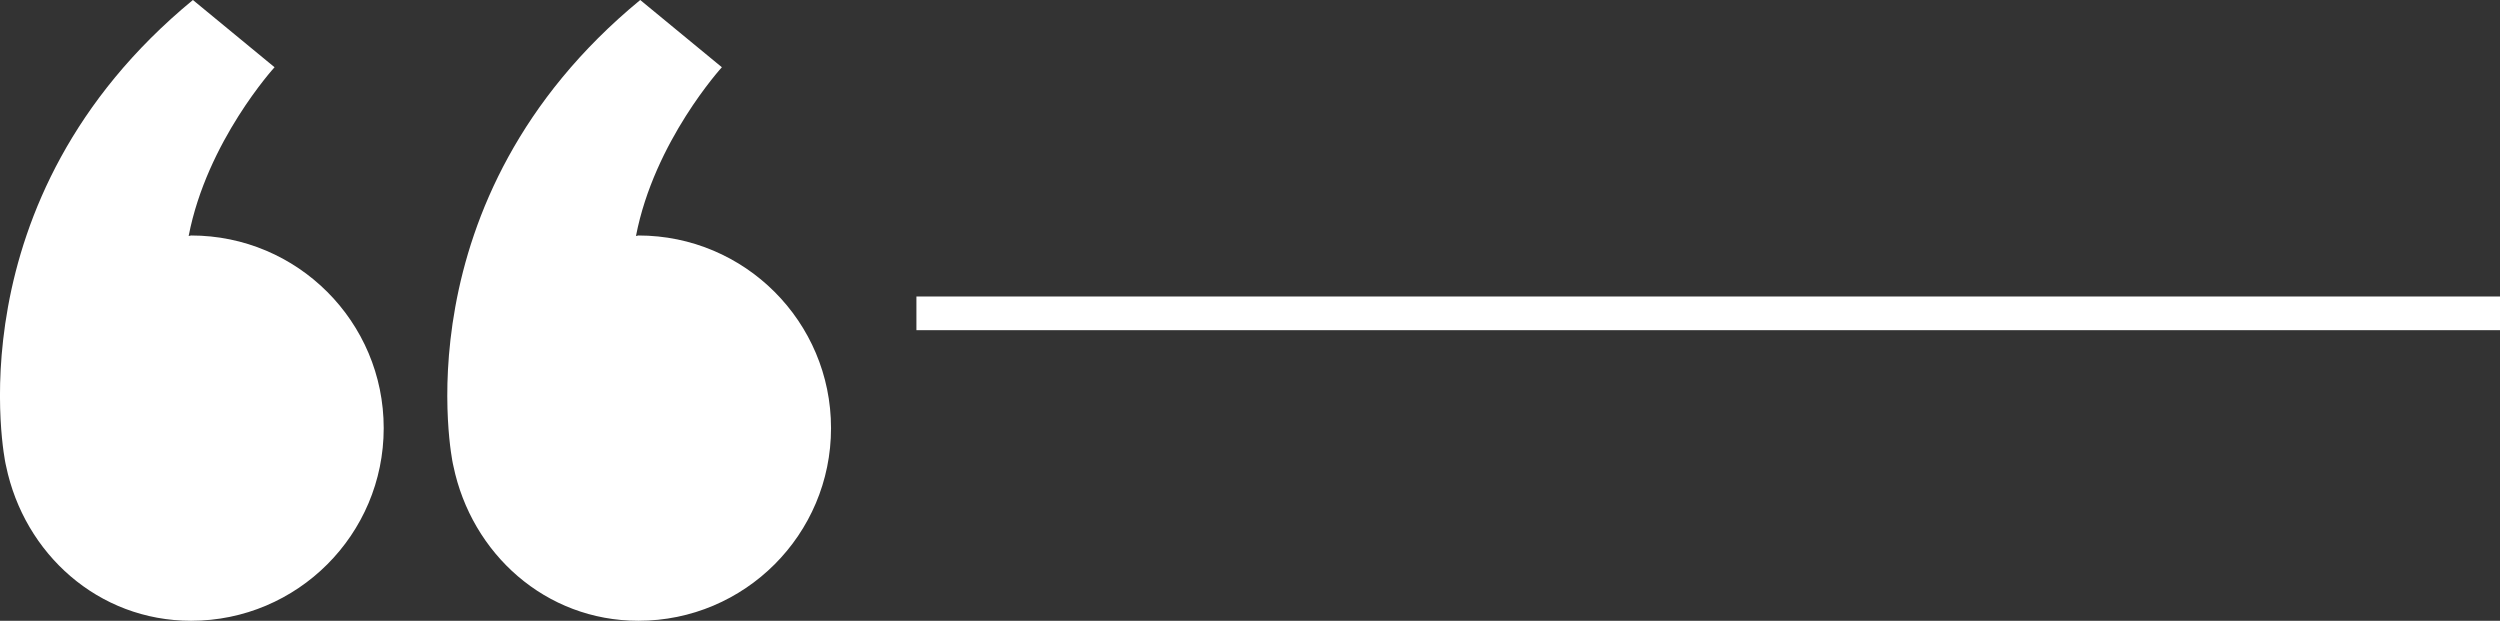
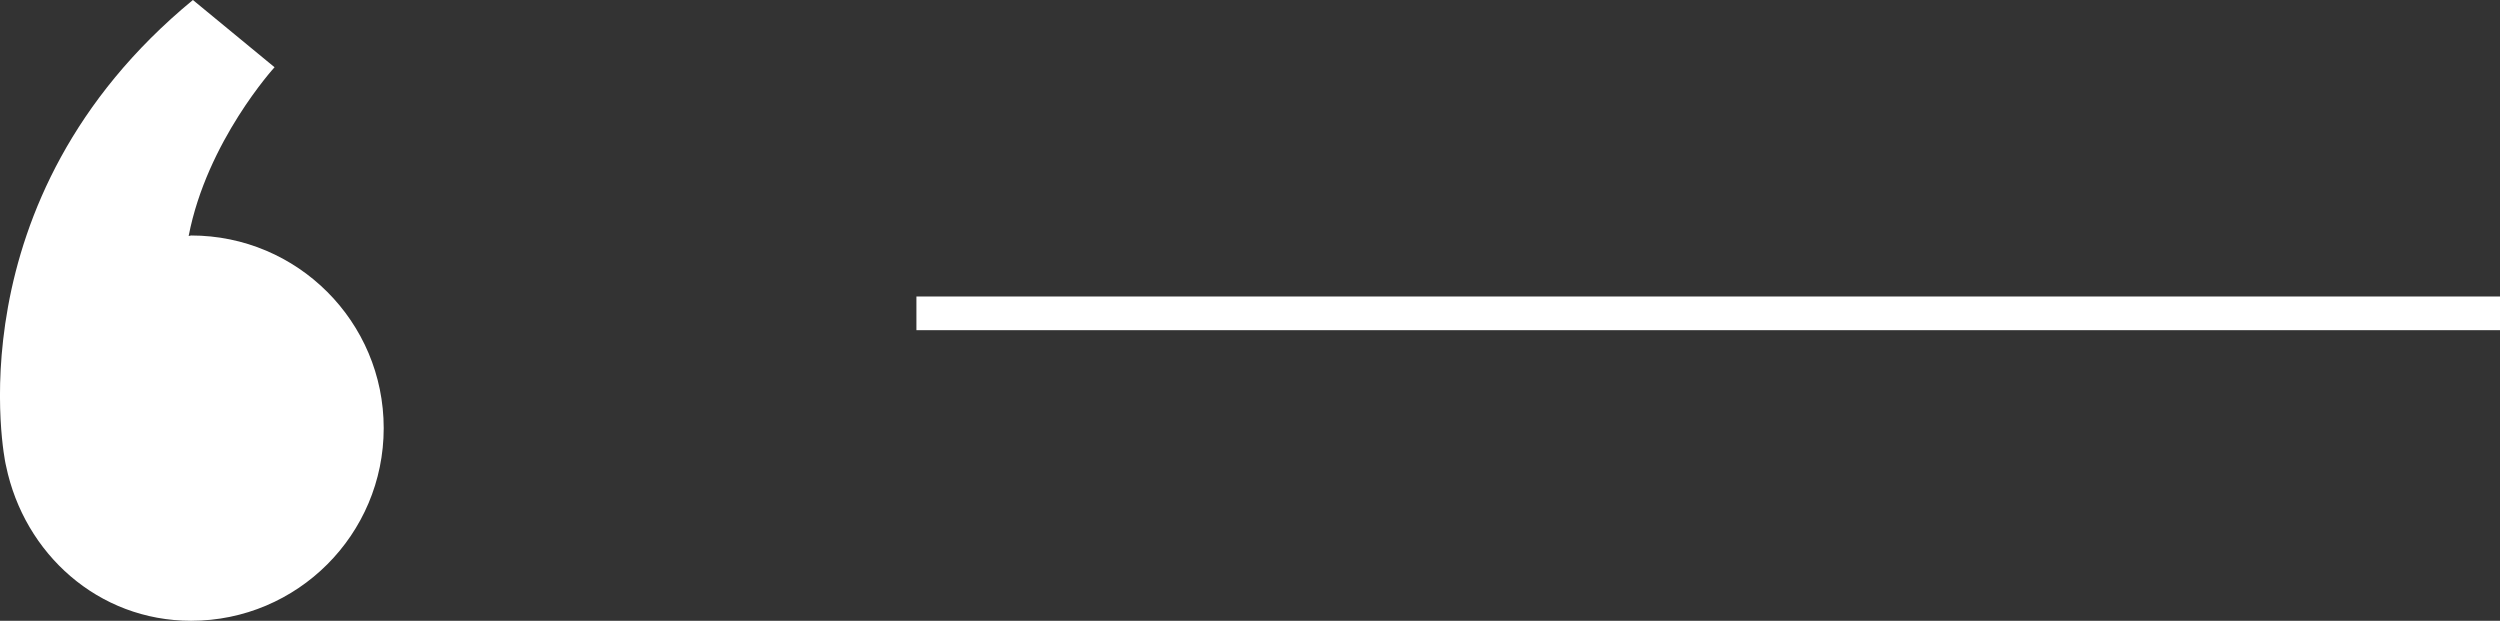
<svg xmlns="http://www.w3.org/2000/svg" id="Layer_2" viewBox="0 0 440.9 109.48">
  <rect x="0" y="0" width="440.9" height="109.48" fill="#333333" stroke="none" />
  <defs>
    <style>.cls-1{fill:#fff;stroke-width:0px;}</style>
  </defs>
  <g id="Layer_1-2">
    <g id="b">
      <g id="c">
-         <path class="cls-1" d="M67.67,75.51c0,18.76-15.21,33.97-33.97,33.97-16.4,0-29.43-11.85-32.63-27.3l-.1-.45S-8.87,35.33,34.02,0l14.4,11.86s-11.93,13.05-15.15,29.76c.15,0,.28-.09.43-.09,18.76,0,33.97,15.21,33.97,33.97h0Z" />
-         <path class="cls-1" d="M146.56,75.51c0,18.76-15.21,33.97-33.97,33.97-16.4,0-29.43-11.85-32.63-27.3l-.1-.45S70.01,35.33,112.91,0l14.4,11.86s-11.93,13.05-15.15,29.76c.15,0,.28-.09.43-.09,18.76,0,33.97,15.21,33.97,33.97h0Z" />
+         <path class="cls-1" d="M67.67,75.51c0,18.76-15.21,33.97-33.97,33.97-16.4,0-29.43-11.85-32.63-27.3l-.1-.45S-8.87,35.33,34.02,0l14.4,11.86s-11.93,13.05-15.15,29.76c.15,0,.28-.09.43-.09,18.76,0,33.97,15.21,33.97,33.97Z" />
        <rect class="cls-1" x="161.62" y="52.29" width="279.28" height="5.94" />
      </g>
    </g>
  </g>
</svg>